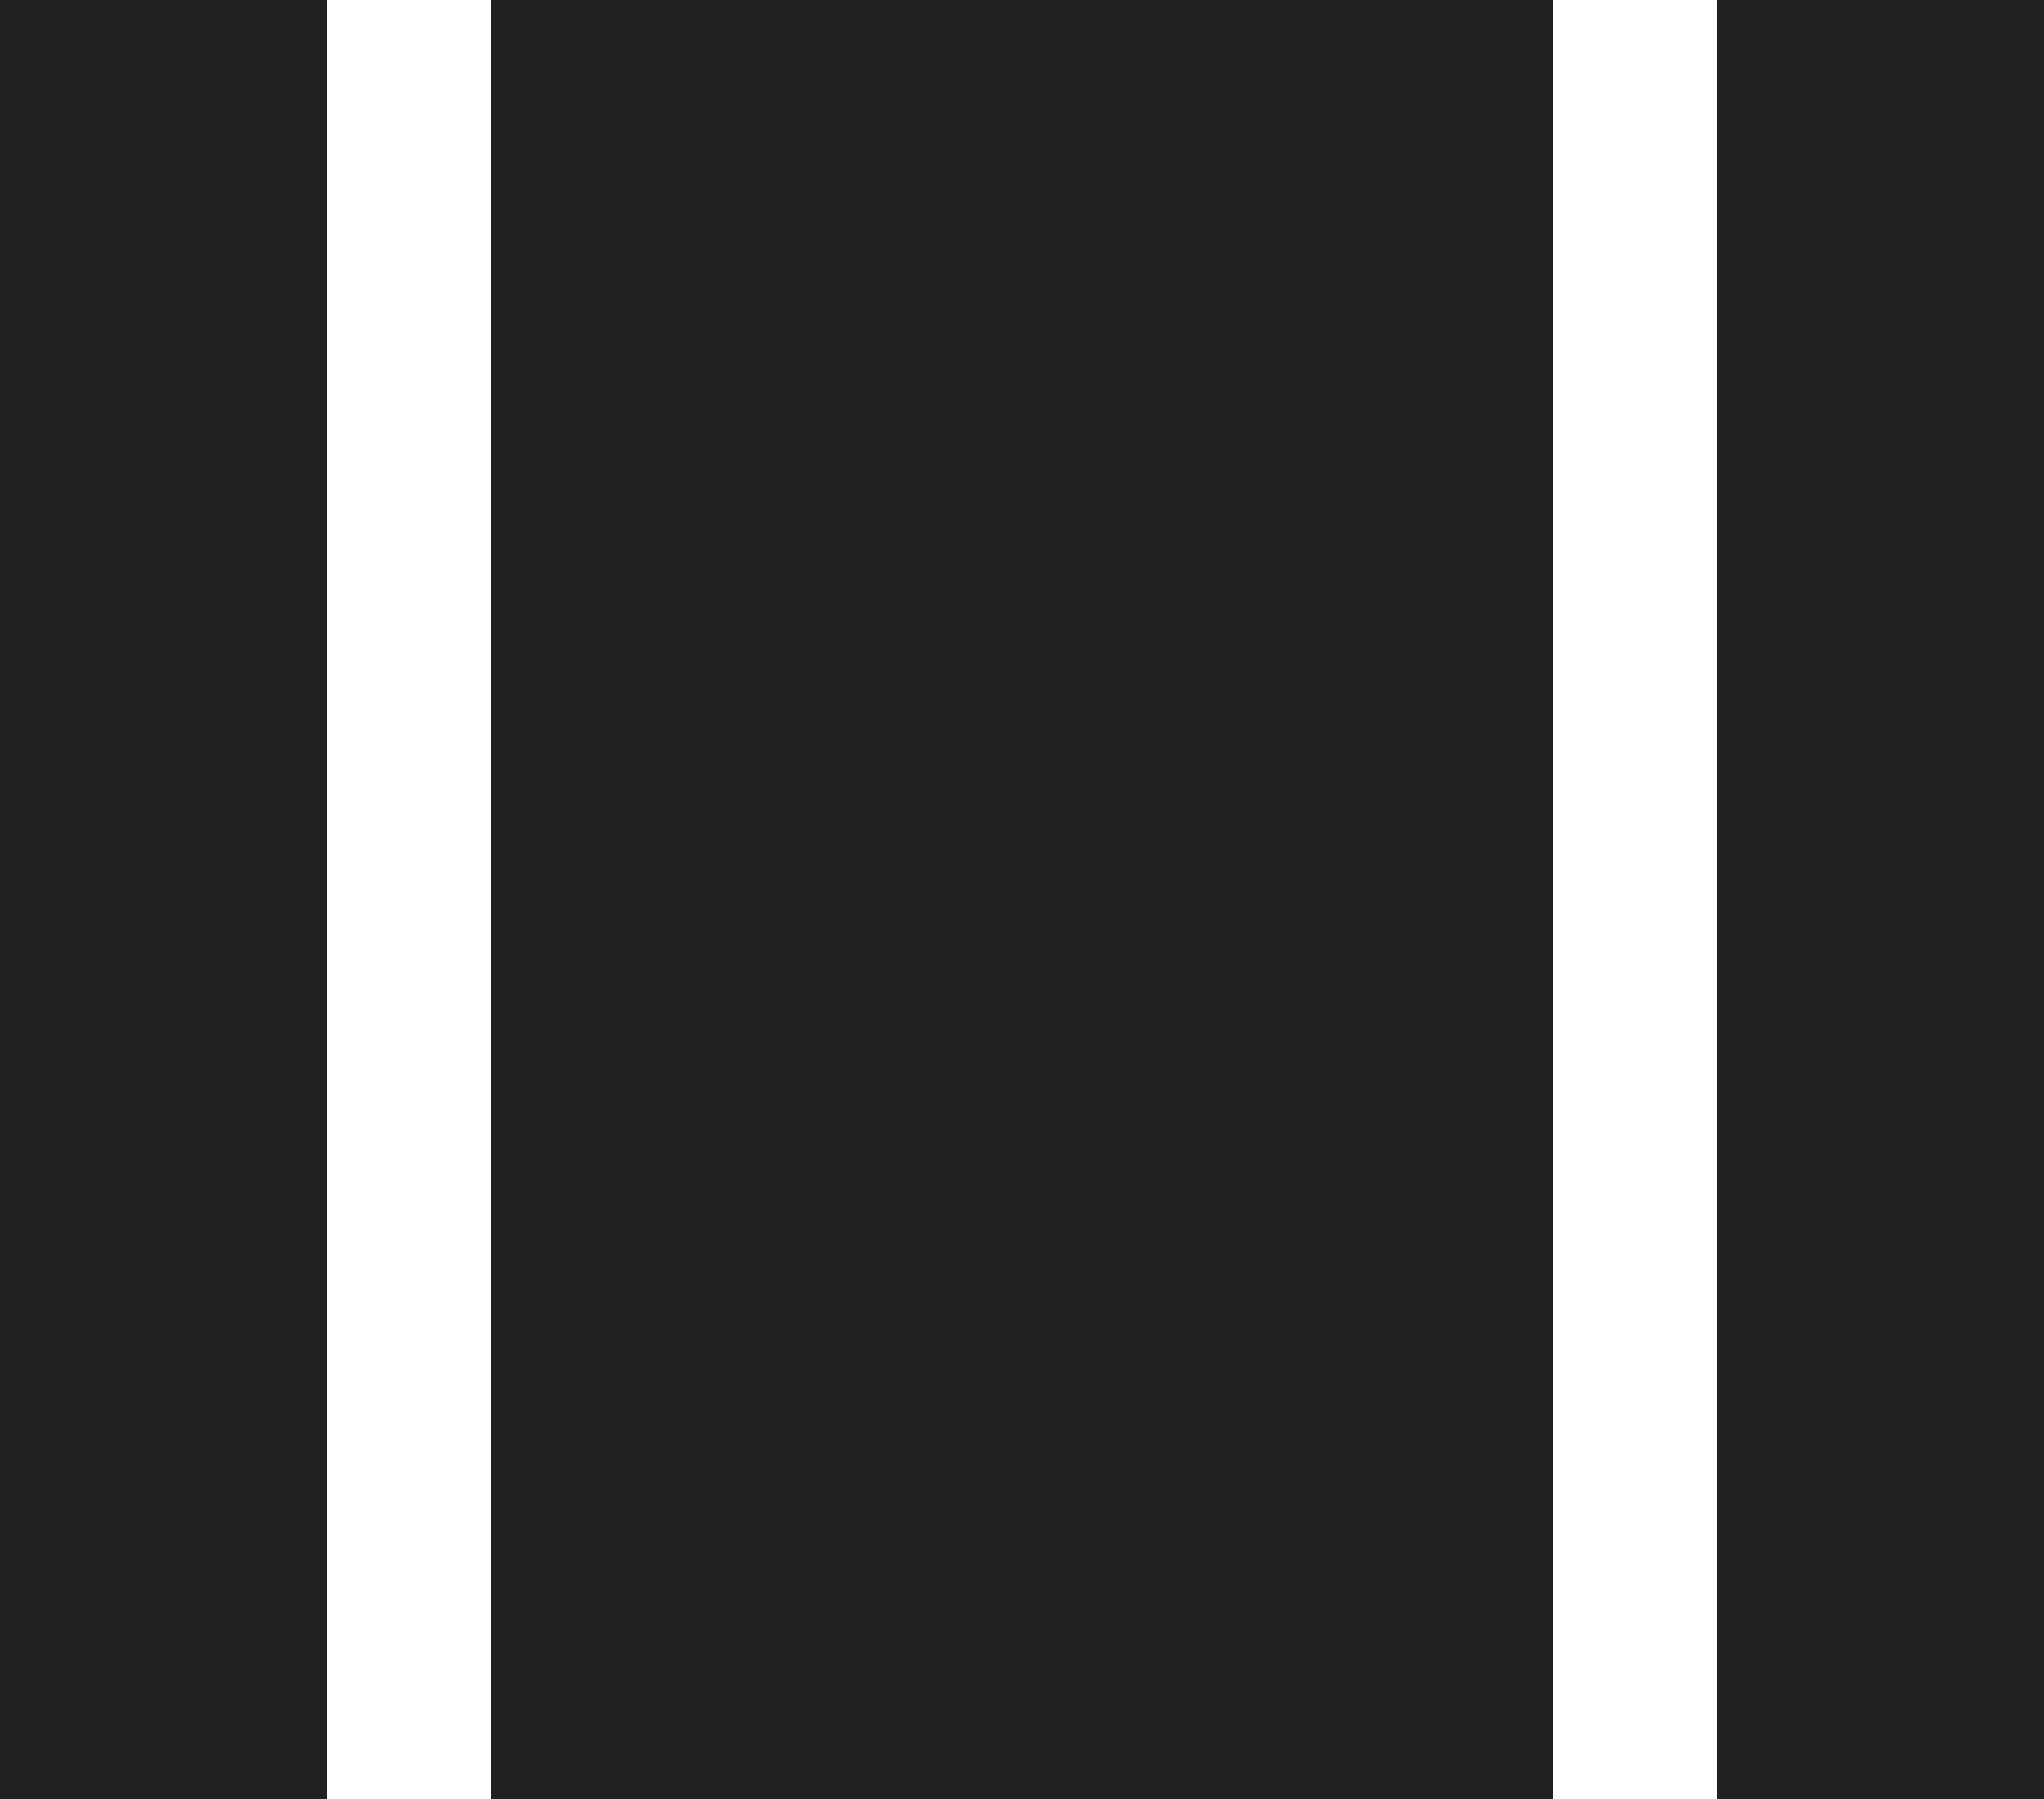
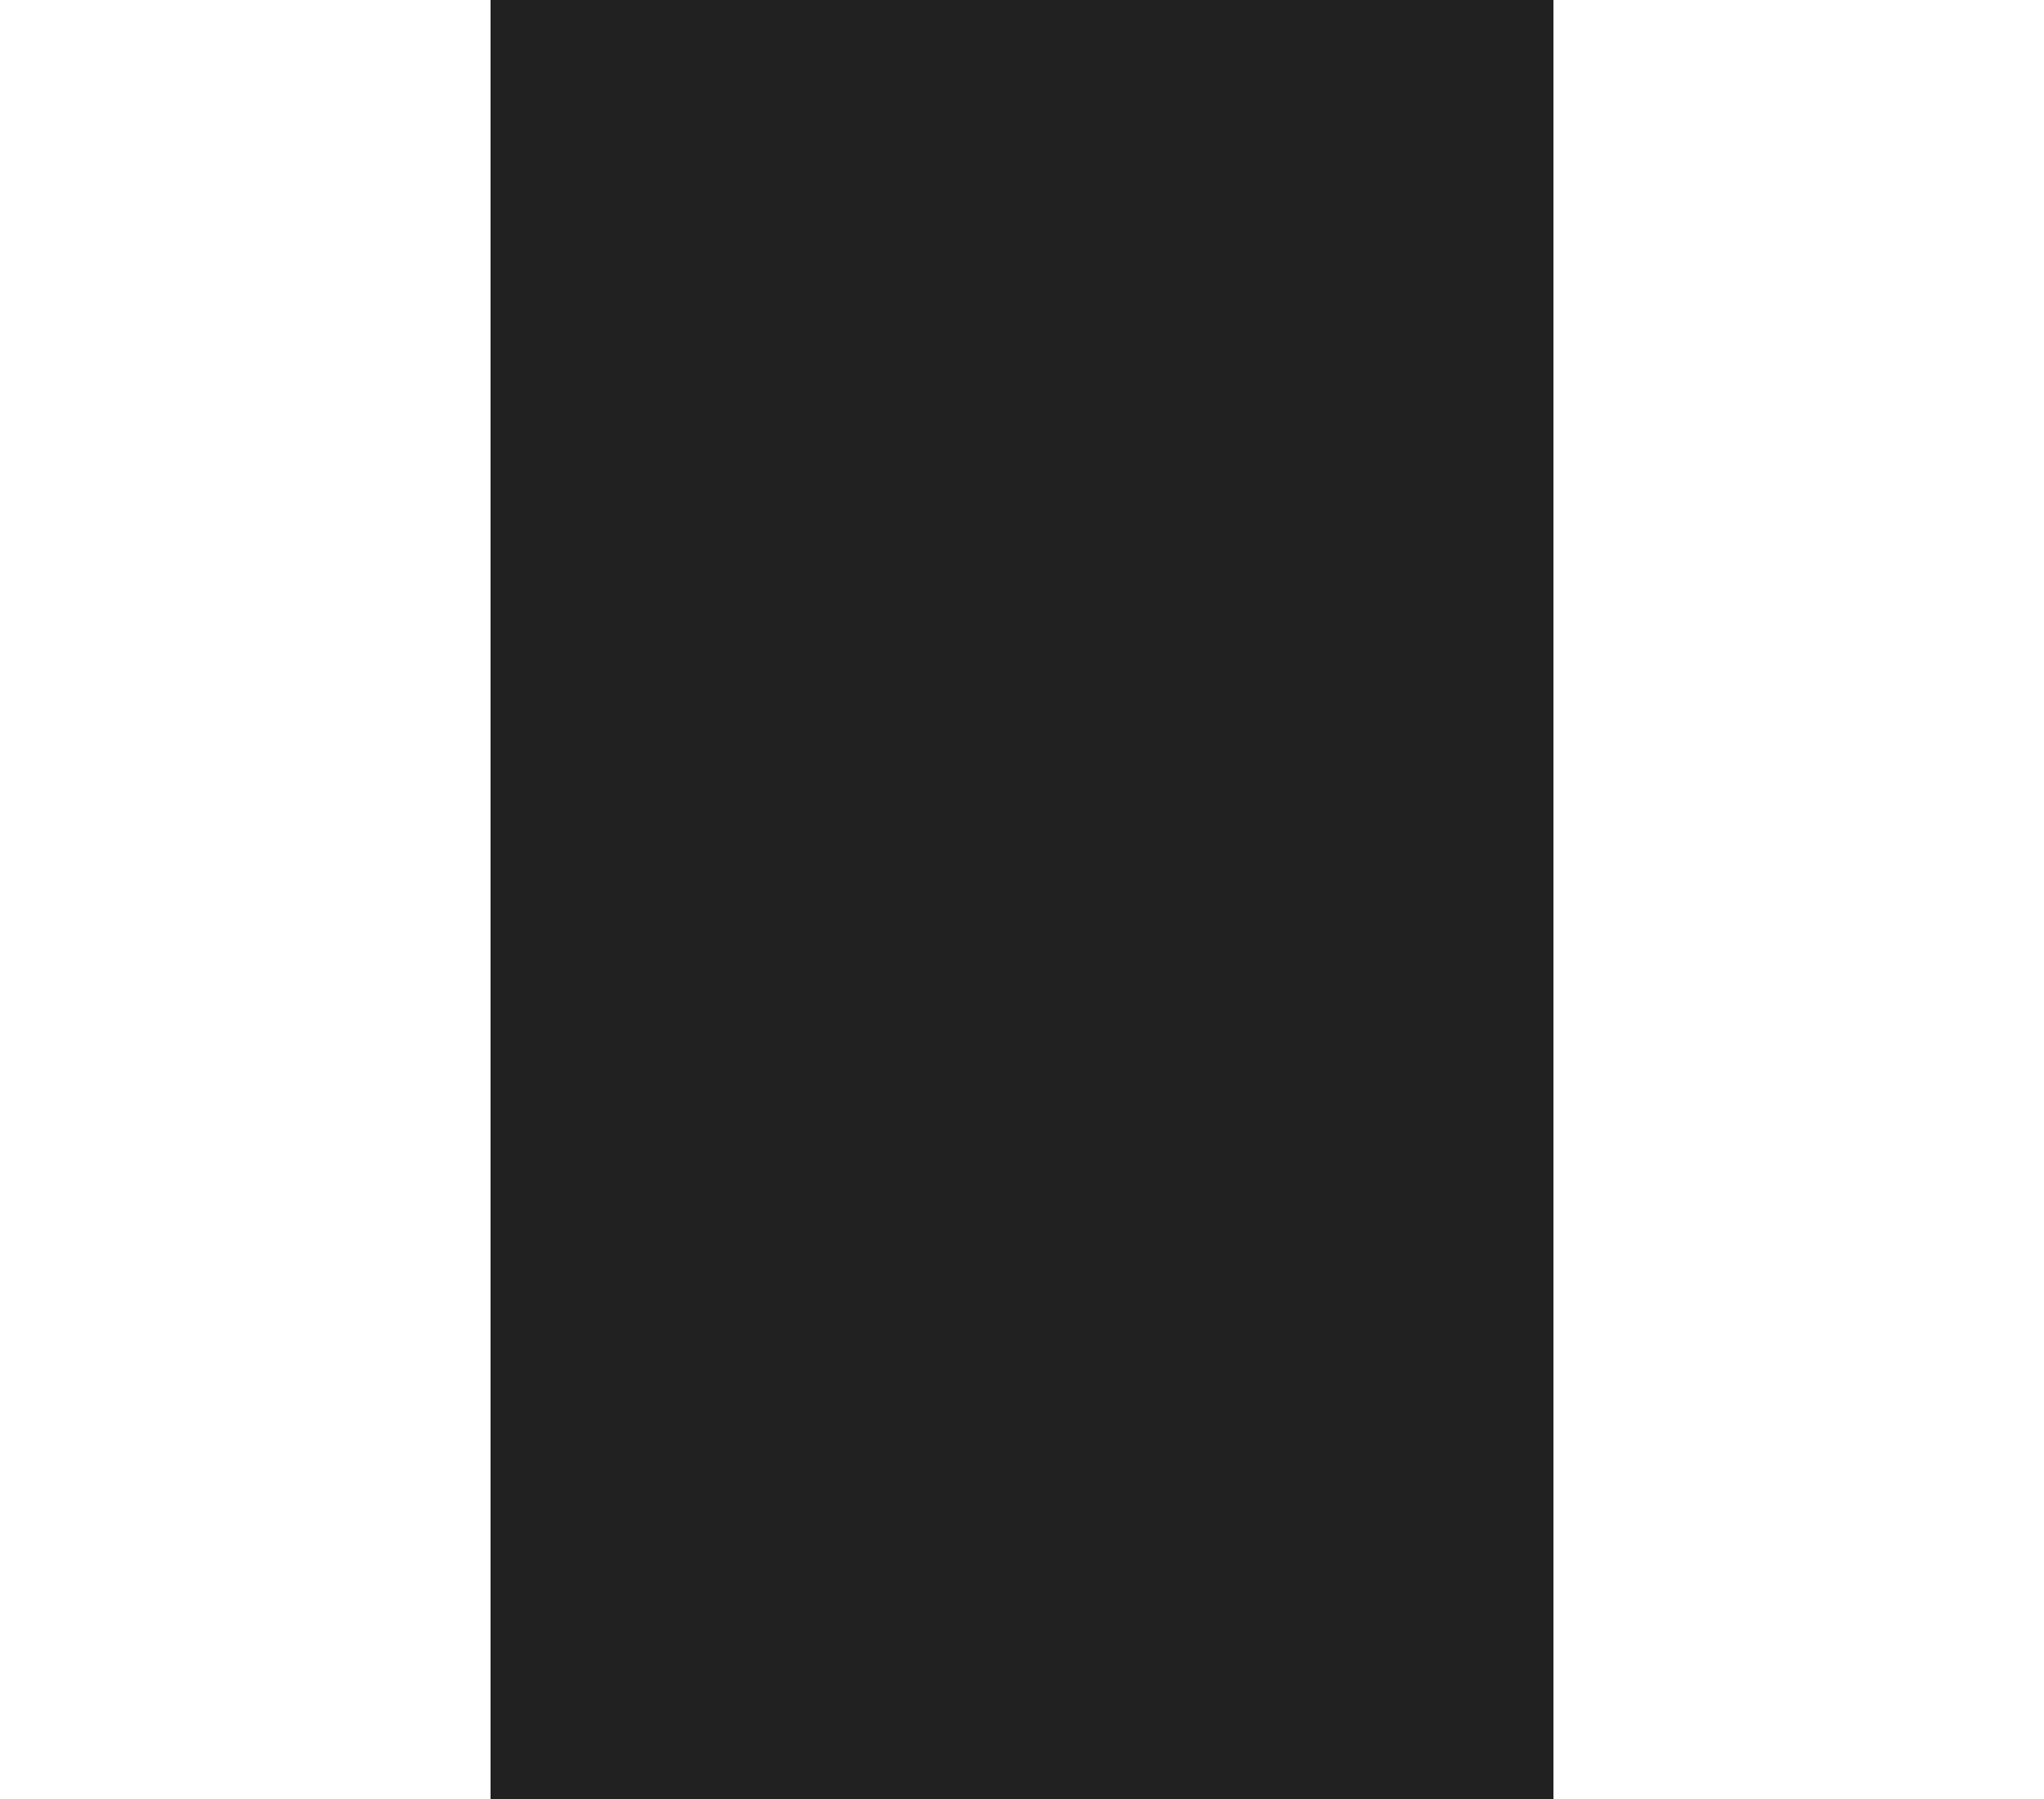
<svg xmlns="http://www.w3.org/2000/svg" width="25" height="22" viewBox="0 0 25 22" fill="none">
  <g clip-path="url(#clip0_435_714)">
-     <path d="M4 0H-9V22H4V0Z" fill="#212121" />
-     <path d="M34 0H21V22H34V0Z" fill="#212121" />
+     <path d="M34 0H21V22V0Z" fill="#212121" />
    <path d="M19 0H6V22H19V0Z" fill="#212121" />
  </g>
  <defs>
    <clipPath id="clip0_435_714">
      <rect width="25" height="22" fill="white" />
    </clipPath>
  </defs>
</svg>